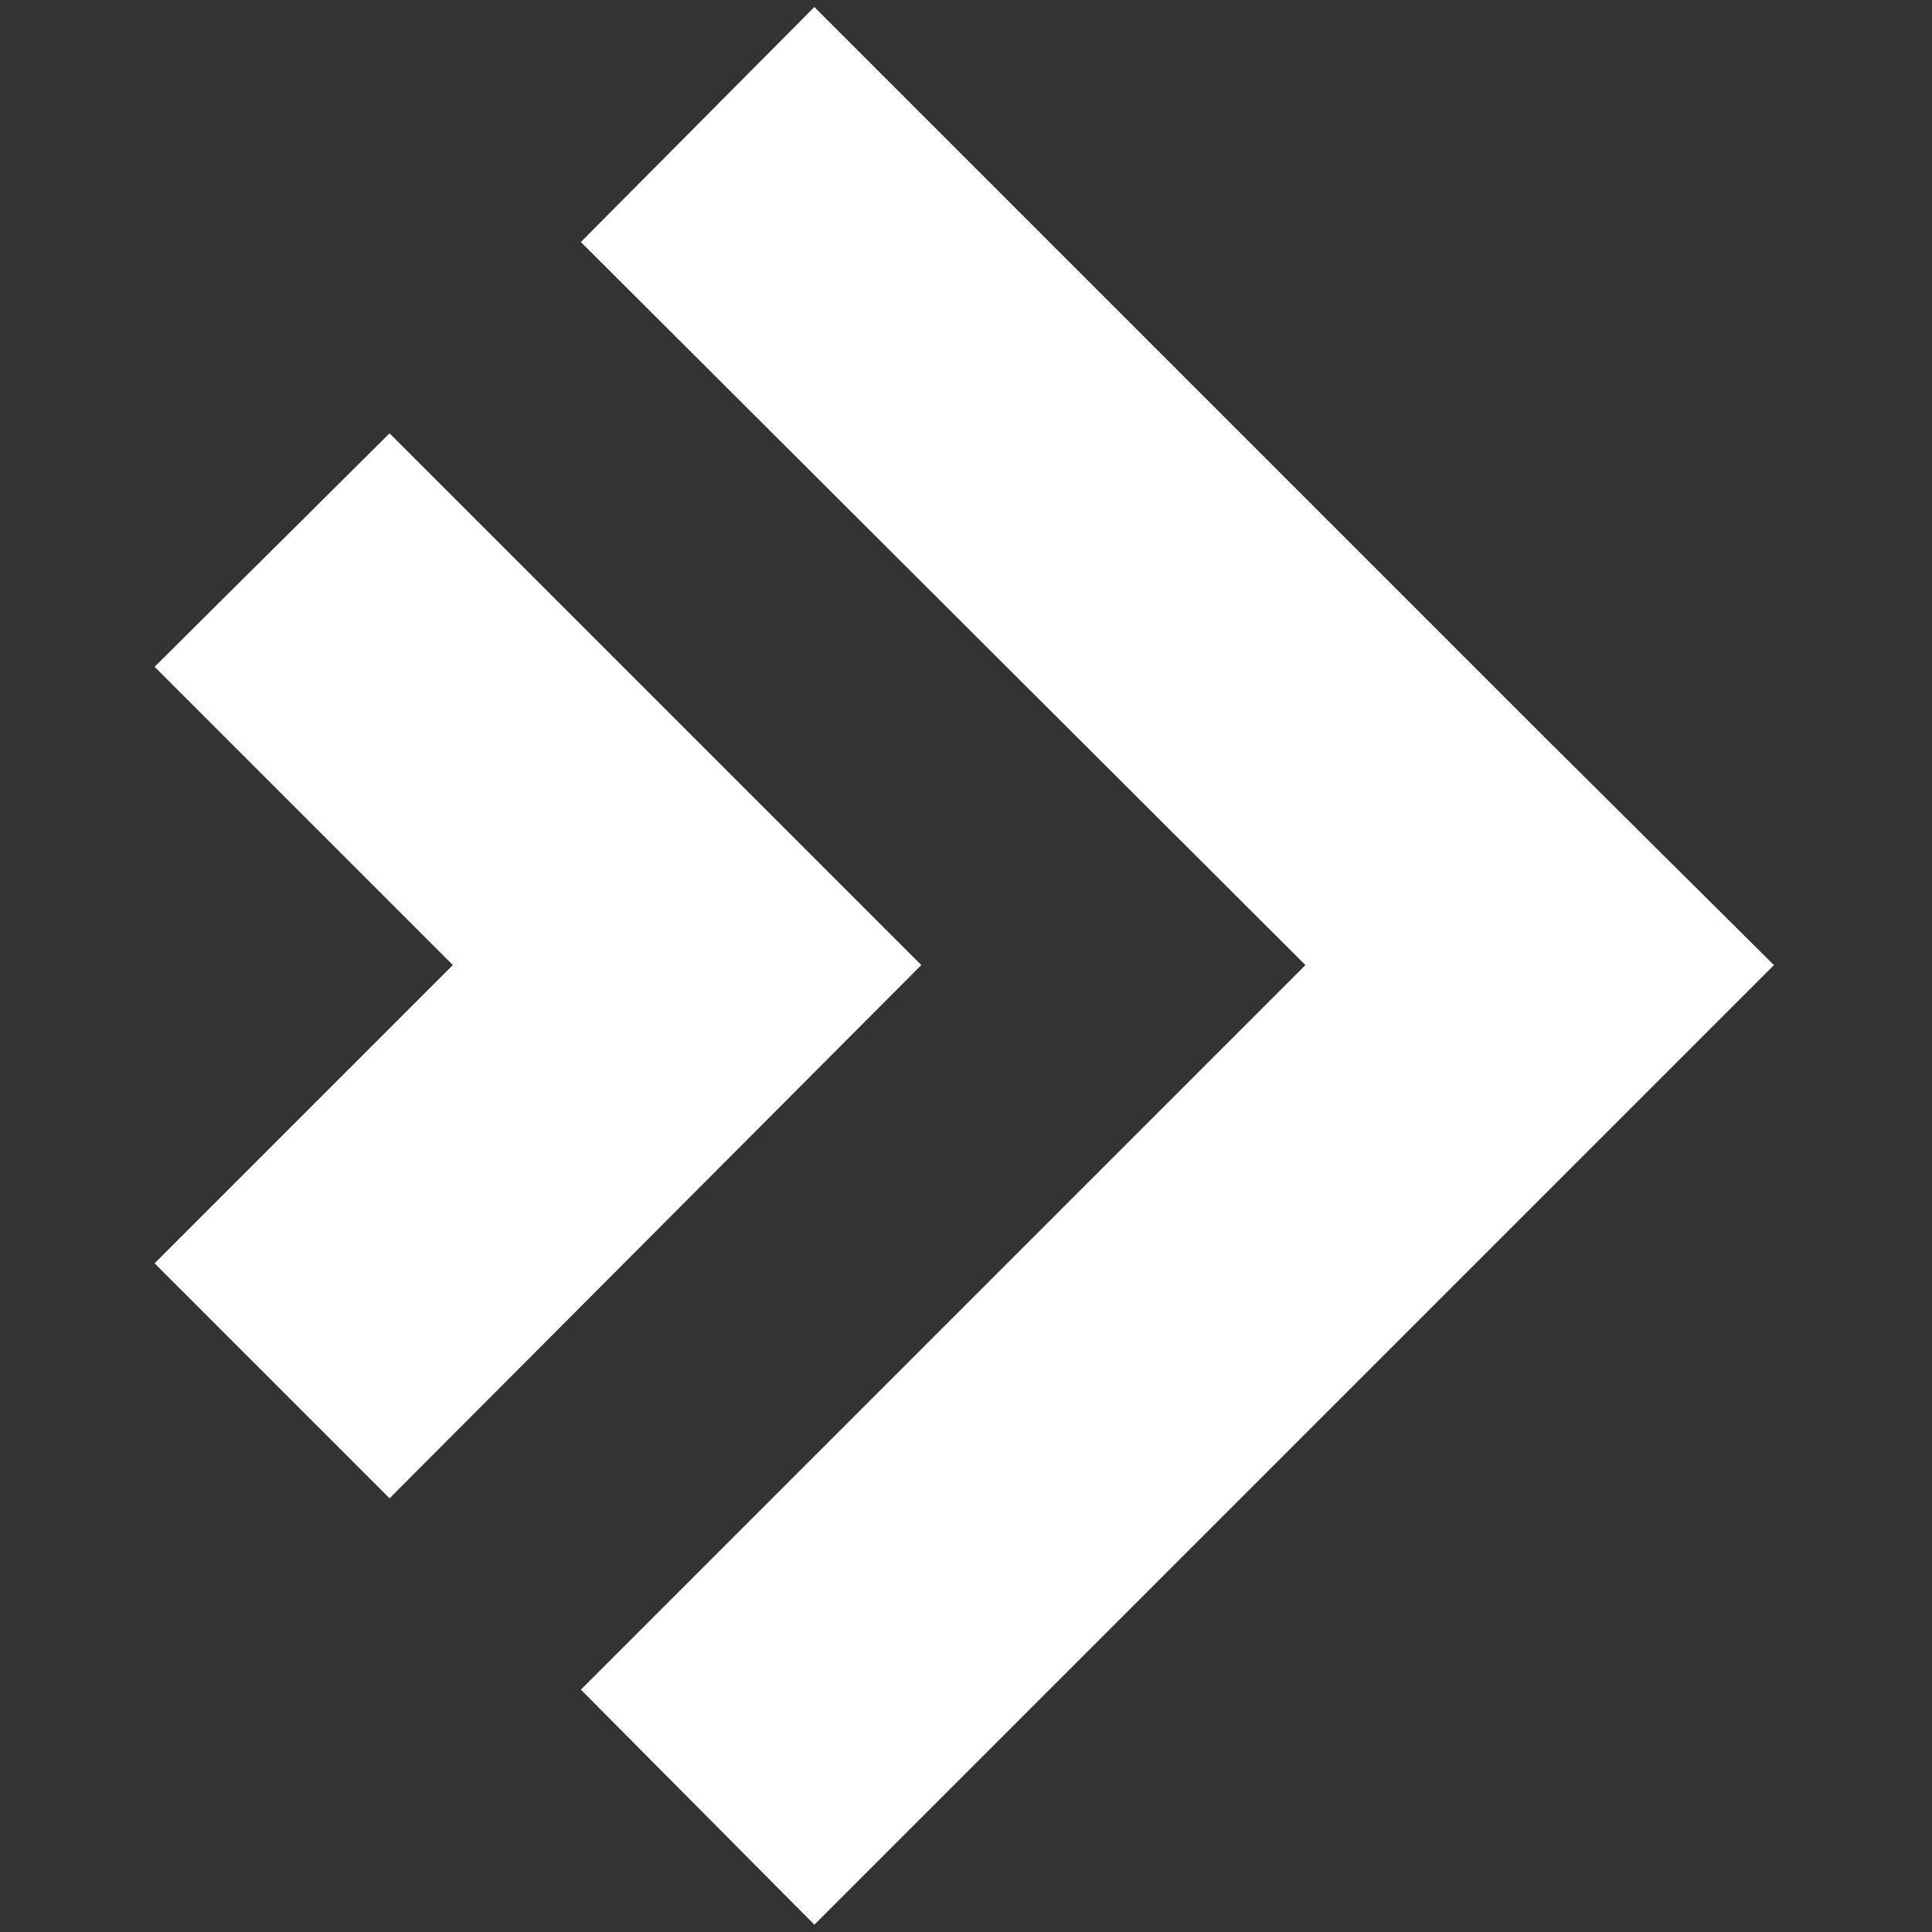
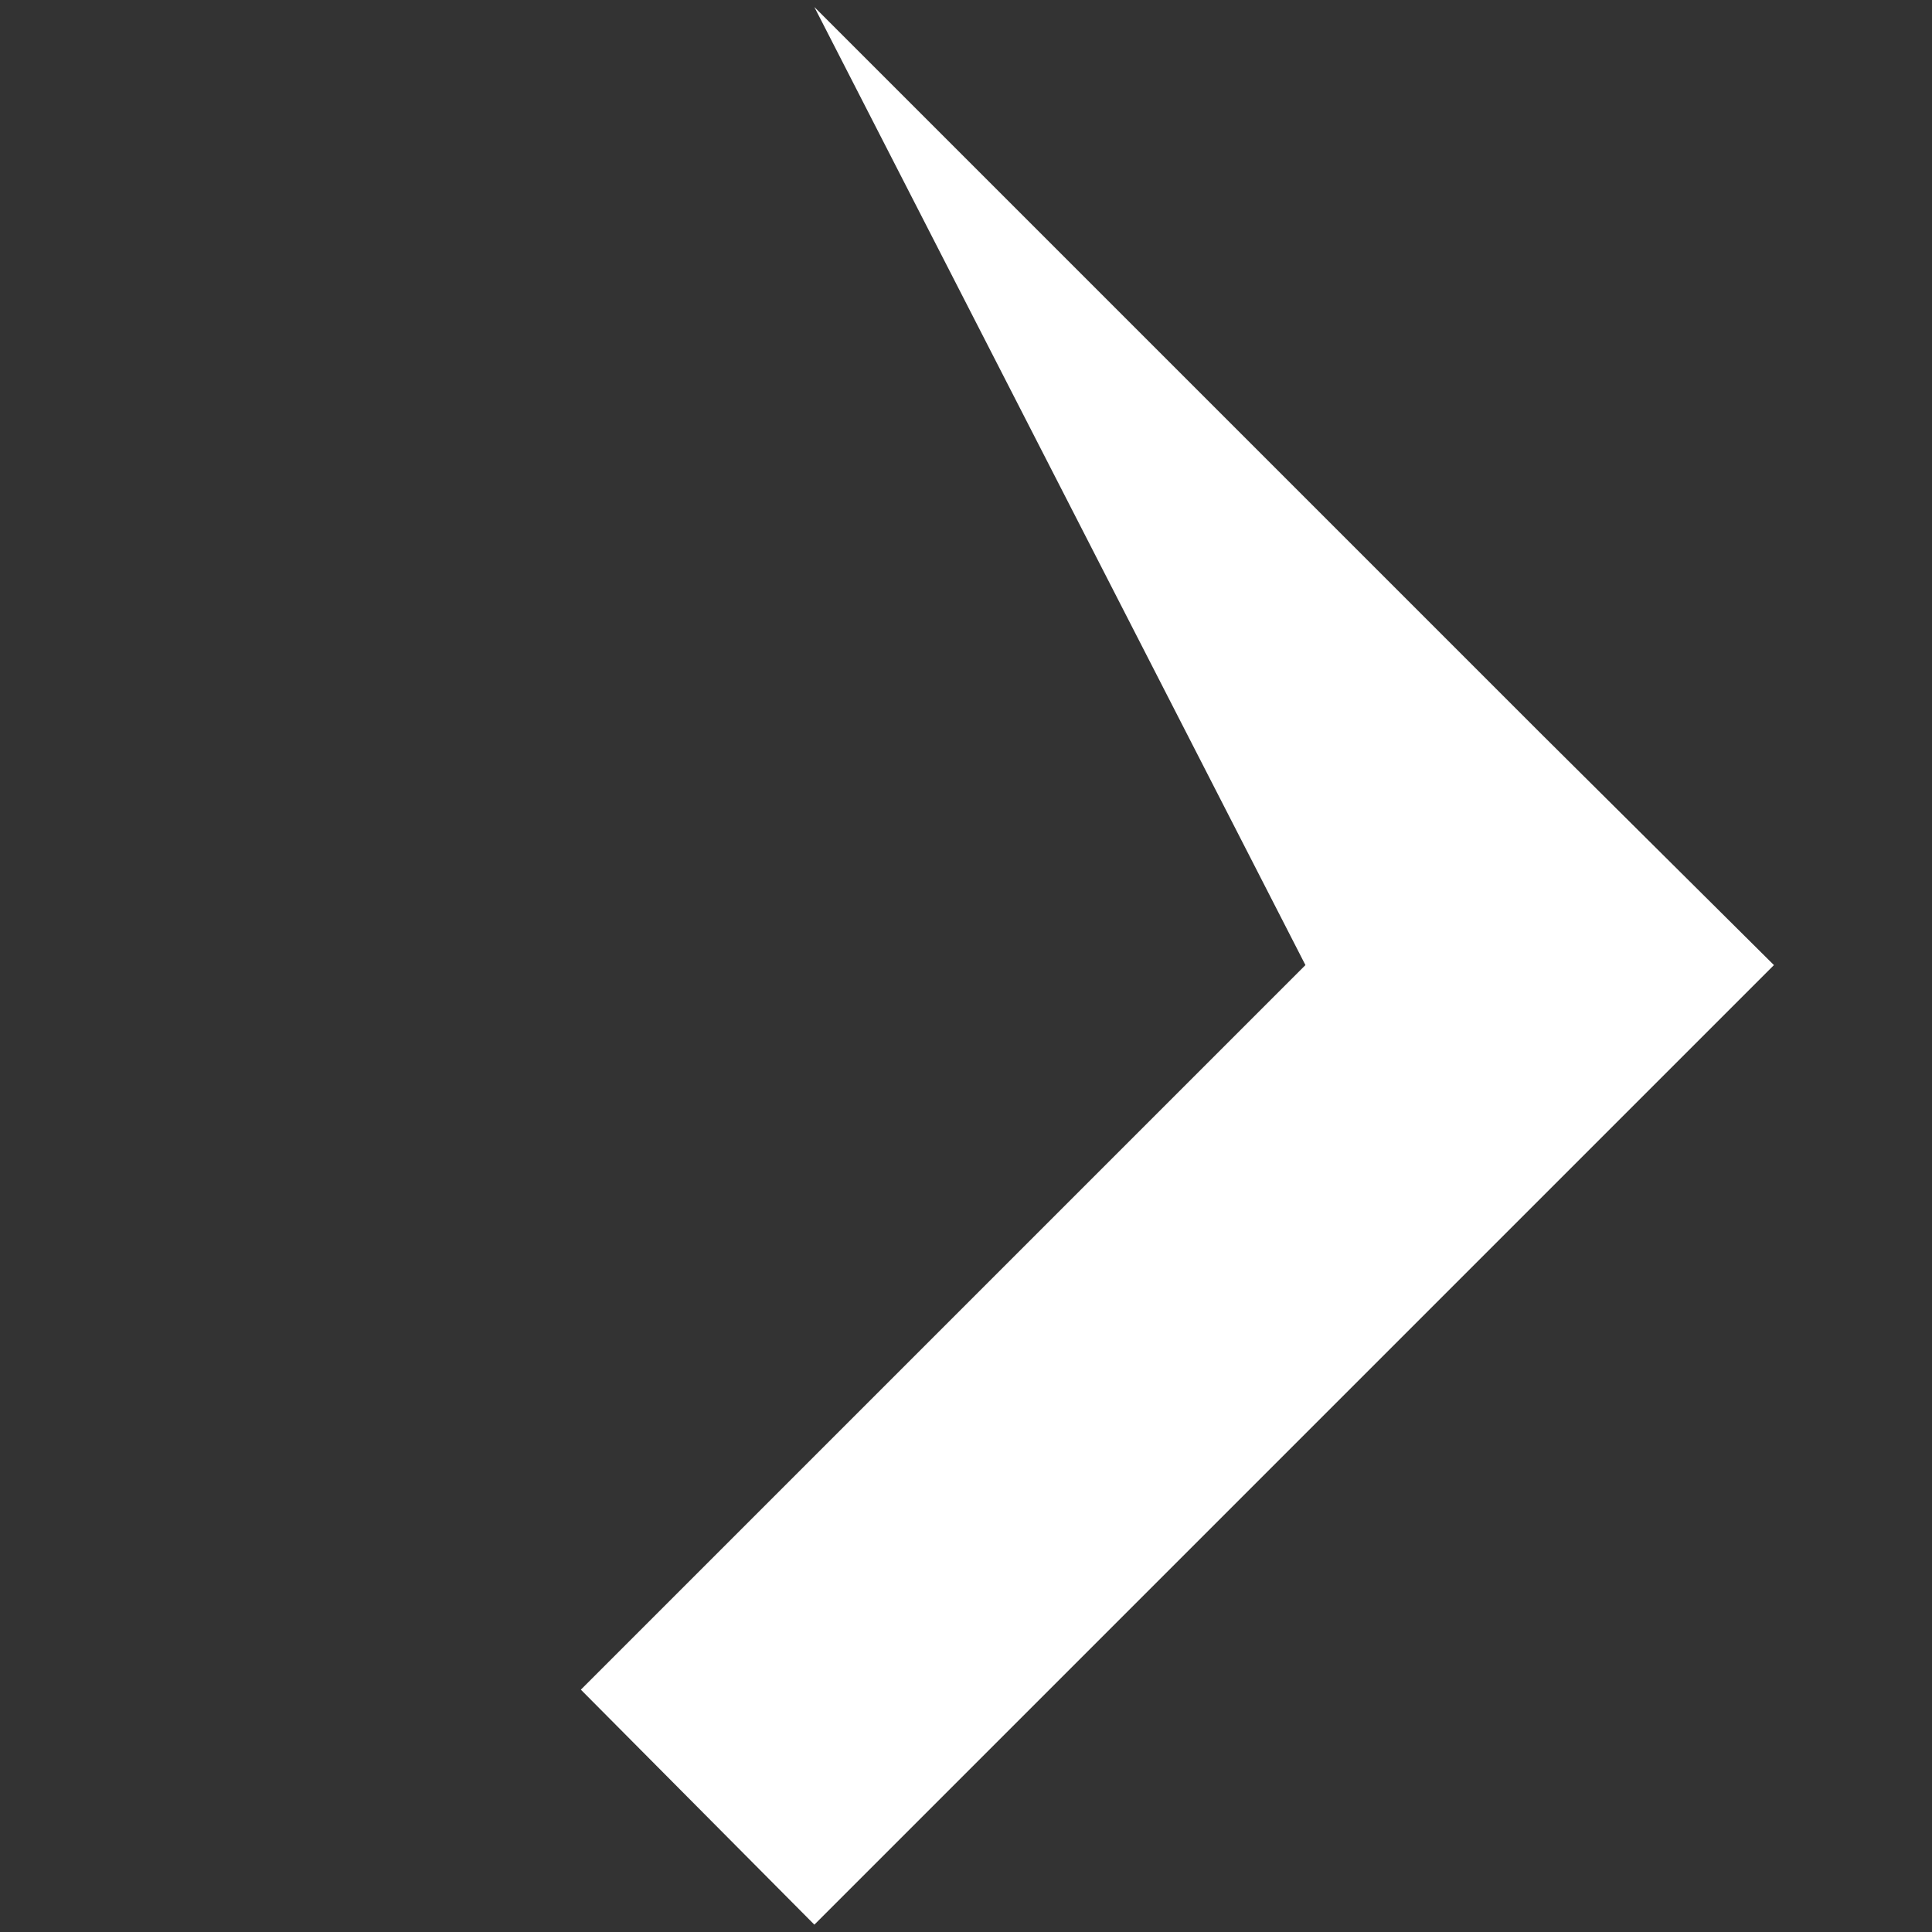
<svg xmlns="http://www.w3.org/2000/svg" width="550" height="550" viewBox="0 0 550 550" fill="none">
  <rect x="0" y="0" width="550" height="550" fill="#333333" stroke="none" />
-   <path d="M438.101 208.271L231.83 2L165.36 68.899L371.631 274.741L165.36 481.012L231.83 547.911L505 274.741L438.101 208.271Z" fill="white" />
-   <path d="M195.809 208.27L110.899 123.36L44 189.829L128.91 274.739L44 359.649L110.899 426.548L262.278 274.739L195.809 208.27Z" fill="white" />
+   <path d="M438.101 208.271L231.83 2L371.631 274.741L165.36 481.012L231.83 547.911L505 274.741L438.101 208.271Z" fill="white" />
</svg>